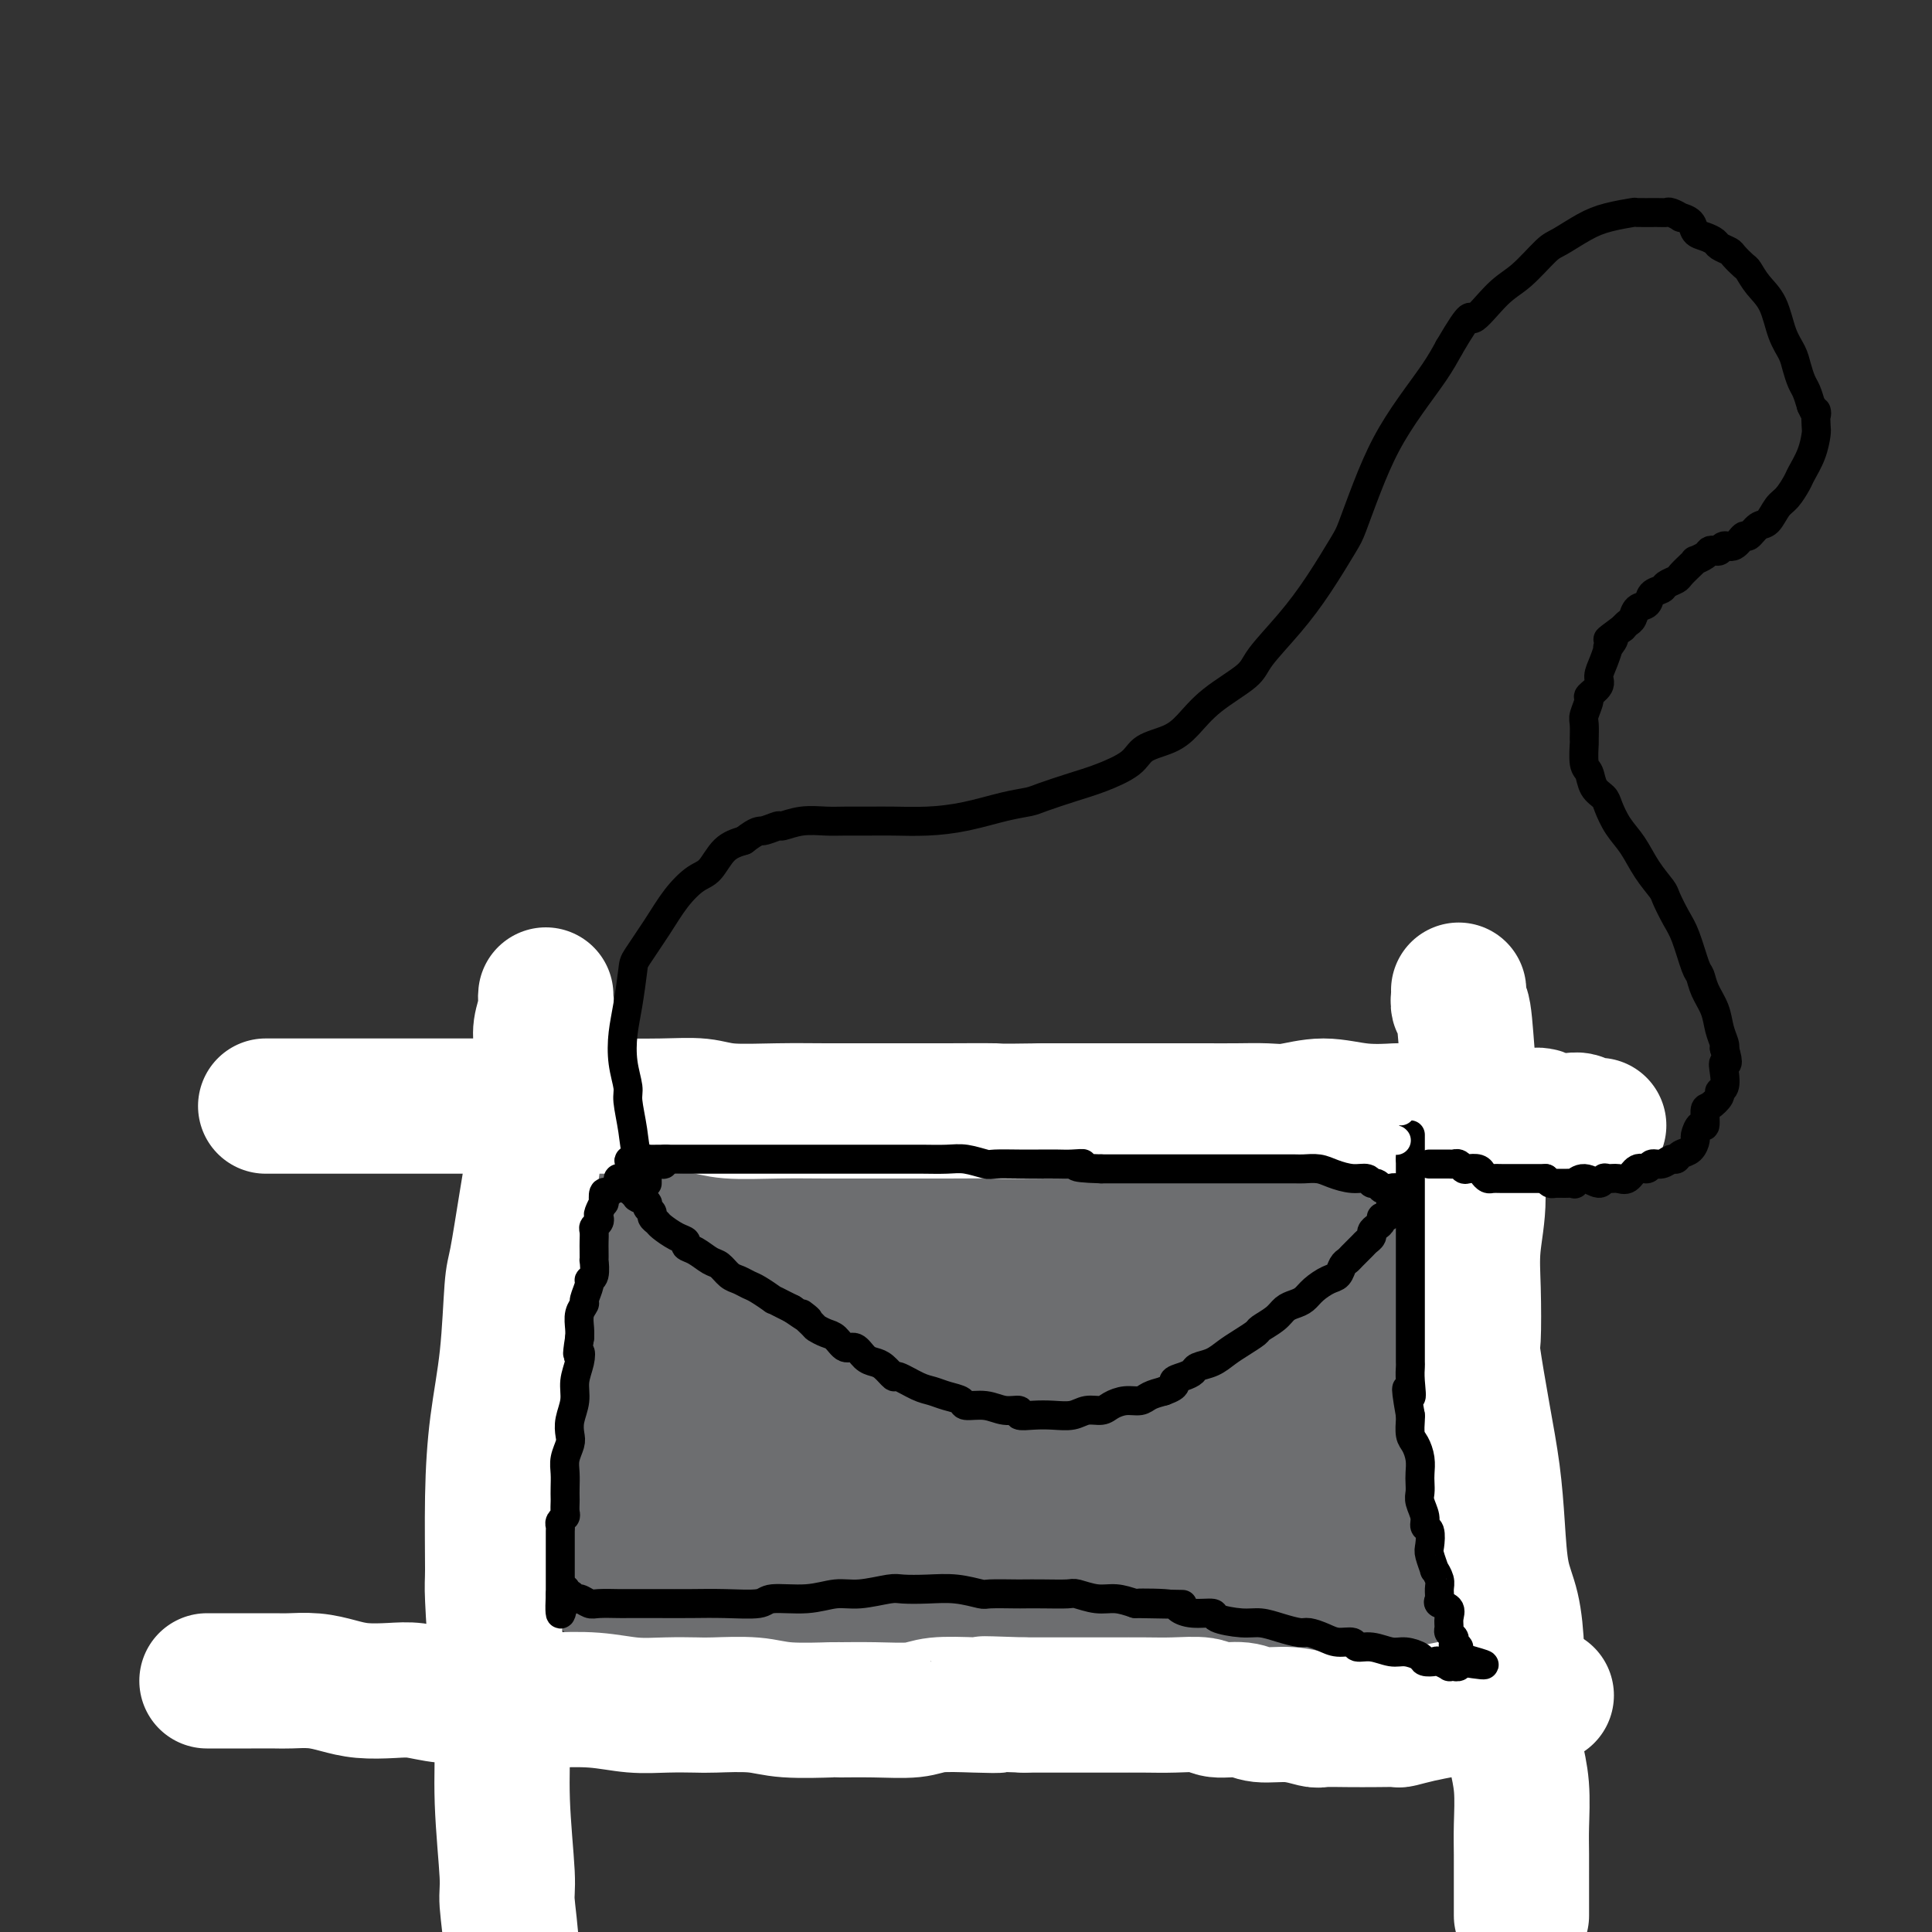
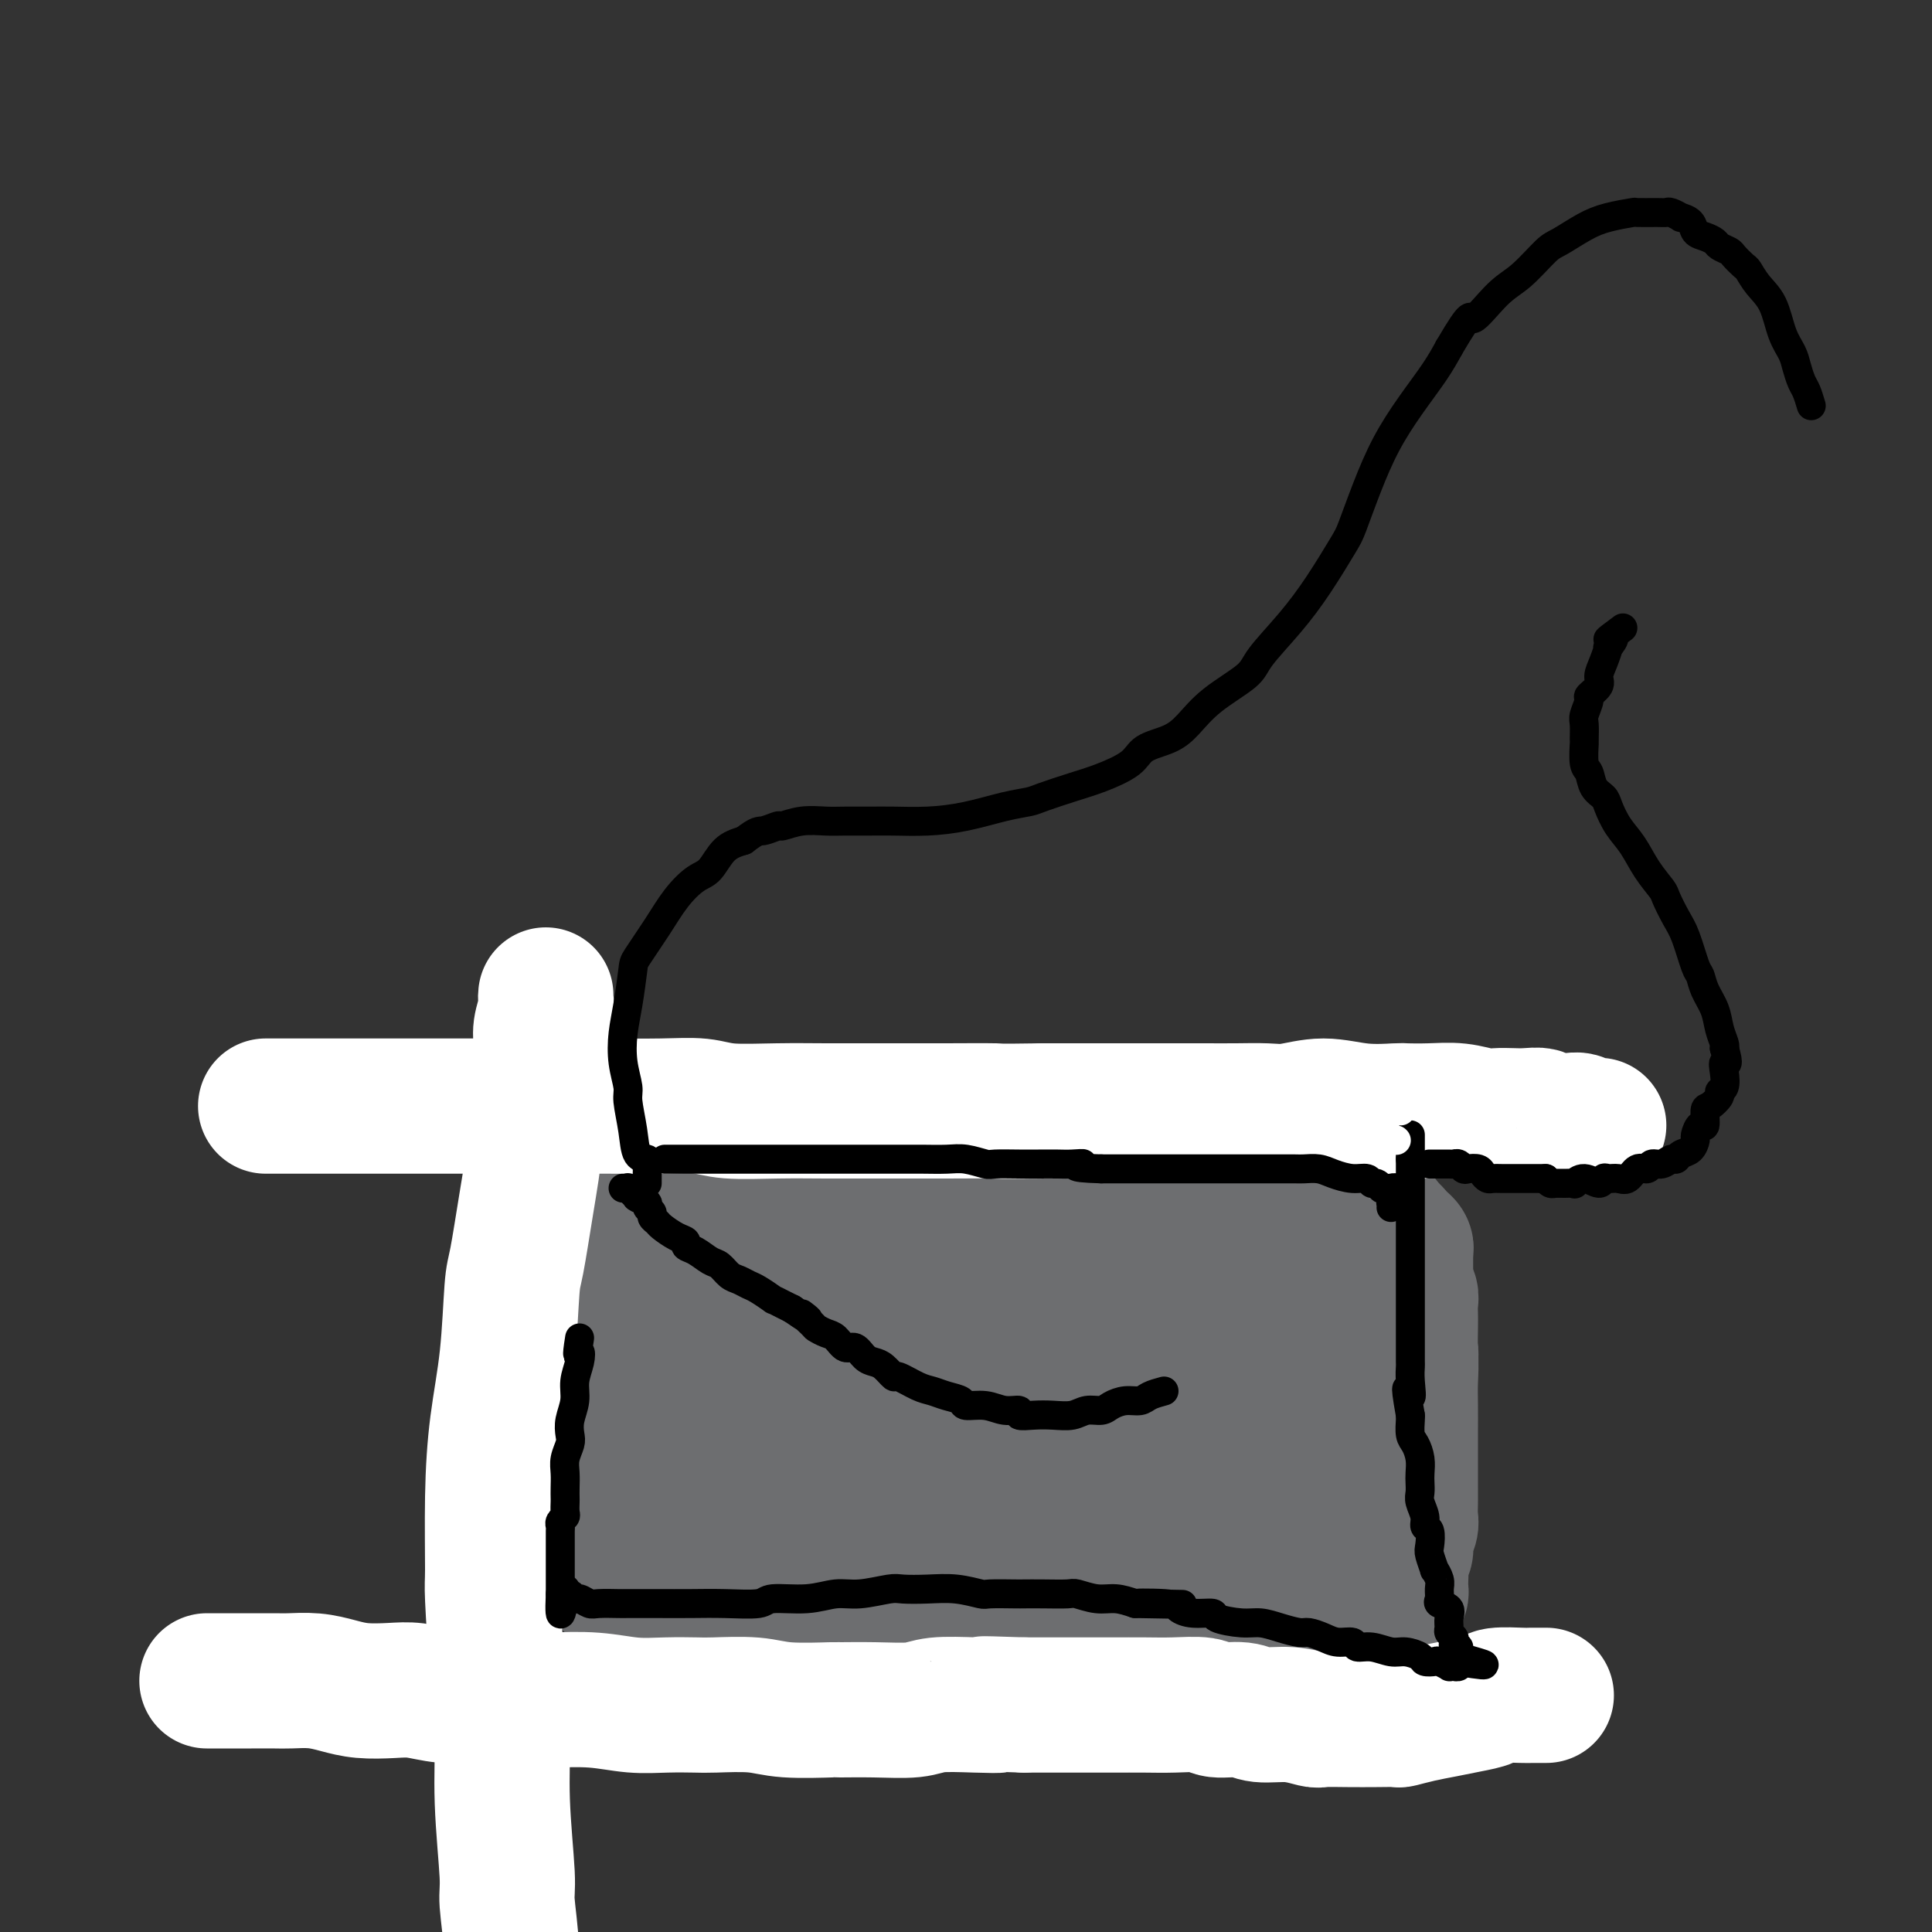
<svg xmlns="http://www.w3.org/2000/svg" viewBox="0 0 400 400" version="1.1">
  <rect x="0" y="0" width="400" height="400" fill="#333333" stroke="none" />
  <g fill="none" stroke="#6D6E70" stroke-width="6" stroke-linecap="round" stroke-linejoin="round">
    <path d="M124,232c-0.000,0.322 -0.000,0.644 0,1c0.000,0.356 0.000,0.747 0,1c-0.000,0.253 -0.000,0.370 0,1c0.000,0.630 0.000,1.773 0,3c-0.000,1.227 -0.000,2.537 0,4c0.000,1.463 0.000,3.079 0,4c-0.000,0.921 -0.000,1.146 0,2c0.000,0.854 0.001,2.336 0,4c-0.001,1.664 -0.004,3.510 0,5c0.004,1.490 0.015,2.626 0,3c-0.015,0.374 -0.058,-0.012 0,1c0.058,1.012 0.215,3.422 0,5c-0.215,1.578 -0.804,2.323 -1,4c-0.196,1.677 -0.000,4.286 0,6c0.000,1.714 -0.196,2.534 0,4c0.196,1.466 0.784,3.577 1,5c0.216,1.423 0.062,2.158 0,3c-0.062,0.842 -0.031,1.791 0,3c0.031,1.209 0.061,2.679 0,4c-0.061,1.321 -0.214,2.493 0,3c0.214,0.507 0.793,0.350 1,1c0.207,0.650 0.041,2.109 0,3c-0.041,0.891 0.041,1.216 0,2c-0.041,0.784 -0.207,2.027 0,3c0.207,0.973 0.788,1.675 1,2c0.212,0.325 0.057,0.273 0,1c-0.057,0.727 -0.015,2.234 0,3c0.015,0.766 0.004,0.790 0,1c-0.004,0.210 -0.002,0.605 0,1" />
    <path d="M126,315c0.310,13.071 0.083,4.250 0,1c-0.083,-3.250 -0.024,-0.929 0,0c0.024,0.929 0.012,0.464 0,0" />
  </g>
  <g fill="none" stroke="#6D6E70" stroke-width="28" stroke-linecap="round" stroke-linejoin="round">
    <path d="M127,236c0.338,0.000 0.676,0.000 1,0c0.324,-0.000 0.633,-0.000 1,0c0.367,0.000 0.791,0.000 1,0c0.209,-0.000 0.204,-0.000 1,0c0.796,0.000 2.395,0.000 3,0c0.605,-0.000 0.217,-0.000 1,0c0.783,0.000 2.739,0.000 4,0c1.261,-0.000 1.828,-0.000 3,0c1.172,0.000 2.948,0.000 4,0c1.052,-0.000 1.378,-0.000 2,0c0.622,0.000 1.539,0.000 3,0c1.461,-0.000 3.465,-0.001 5,0c1.535,0.001 2.601,0.003 4,0c1.399,-0.003 3.132,-0.012 4,0c0.868,0.012 0.873,0.046 2,0c1.127,-0.046 3.377,-0.171 5,0c1.623,0.171 2.619,0.637 4,1c1.381,0.363 3.147,0.623 5,1c1.853,0.377 3.792,0.871 5,1c1.208,0.129 1.686,-0.106 3,0c1.314,0.106 3.466,0.554 5,1c1.534,0.446 2.452,0.889 4,1c1.548,0.111 3.728,-0.111 5,0c1.272,0.111 1.636,0.556 2,1" />
    <path d="M204,242c6.085,0.940 4.796,0.291 5,0c0.204,-0.291 1.900,-0.223 3,0c1.100,0.223 1.603,0.600 3,1c1.397,0.400 3.687,0.824 5,1c1.313,0.176 1.647,0.104 3,0c1.353,-0.104 3.724,-0.239 5,0c1.276,0.239 1.455,0.852 3,1c1.545,0.148 4.455,-0.167 6,0c1.545,0.167 1.724,0.818 3,1c1.276,0.182 3.647,-0.106 5,0c1.353,0.106 1.686,0.605 3,1c1.314,0.395 3.607,0.684 6,1c2.393,0.316 4.886,0.658 6,1c1.114,0.342 0.851,0.684 2,1c1.149,0.316 3.711,0.606 6,1c2.289,0.394 4.307,0.893 6,1c1.693,0.107 3.063,-0.179 4,0c0.937,0.179 1.441,0.821 2,1c0.559,0.179 1.173,-0.106 2,0c0.827,0.106 1.867,0.602 3,1c1.133,0.398 2.360,0.698 3,1c0.640,0.302 0.693,0.607 1,1c0.307,0.393 0.867,0.876 1,1c0.133,0.124 -0.160,-0.109 0,0c0.160,0.109 0.775,0.561 1,1c0.225,0.439 0.060,0.864 0,1c-0.060,0.136 -0.016,-0.016 0,0c0.016,0.016 0.004,0.200 0,1c-0.004,0.800 -0.001,2.215 0,3c0.001,0.785 0.000,0.938 0,2c-0.000,1.062 -0.000,3.031 0,5" />
    <path d="M291,270c0.094,2.634 -0.171,2.720 0,4c0.171,1.280 0.778,3.755 1,6c0.222,2.245 0.060,4.259 0,6c-0.060,1.741 -0.016,3.208 0,5c0.016,1.792 0.004,3.908 0,5c-0.004,1.092 -0.001,1.162 0,2c0.001,0.838 0.000,2.446 0,4c-0.000,1.554 -0.000,3.053 0,4c0.000,0.947 0.001,1.341 0,2c-0.001,0.659 -0.004,1.584 0,2c0.004,0.416 0.016,0.324 0,1c-0.016,0.676 -0.061,2.120 0,3c0.061,0.880 0.226,1.194 0,2c-0.226,0.806 -0.845,2.102 -1,3c-0.155,0.898 0.154,1.396 0,2c-0.154,0.604 -0.773,1.314 -1,2c-0.227,0.686 -0.064,1.350 0,2c0.064,0.650 0.027,1.288 0,2c-0.027,0.712 -0.045,1.497 0,2c0.045,0.503 0.153,0.723 0,1c-0.153,0.277 -0.567,0.610 -1,1c-0.433,0.390 -0.885,0.837 -1,1c-0.115,0.163 0.107,0.044 0,0c-0.107,-0.044 -0.543,-0.012 -1,0c-0.457,0.012 -0.936,0.004 -1,0c-0.064,-0.004 0.287,-0.005 0,0c-0.287,0.005 -1.212,0.015 -2,0c-0.788,-0.015 -1.438,-0.056 -2,0c-0.562,0.056 -1.036,0.207 -2,0c-0.964,-0.207 -2.418,-0.774 -4,-1c-1.582,-0.226 -3.291,-0.113 -5,0" />
    <path d="M271,331c-3.498,0.220 -2.744,0.269 -4,0c-1.256,-0.269 -4.521,-0.856 -6,-1c-1.479,-0.144 -1.171,0.154 -2,0c-0.829,-0.154 -2.797,-0.759 -4,-1c-1.203,-0.241 -1.643,-0.117 -3,0c-1.357,0.117 -3.631,0.228 -6,0c-2.369,-0.228 -4.831,-0.793 -6,-1c-1.169,-0.207 -1.044,-0.055 -2,0c-0.956,0.055 -2.992,0.012 -5,0c-2.008,-0.012 -3.989,0.007 -6,0c-2.011,-0.007 -4.054,-0.040 -5,0c-0.946,0.040 -0.796,0.153 -2,0c-1.204,-0.153 -3.762,-0.573 -6,-1c-2.238,-0.427 -4.156,-0.860 -6,-1c-1.844,-0.140 -3.614,0.015 -6,0c-2.386,-0.015 -5.389,-0.200 -7,0c-1.611,0.200 -1.830,0.786 -3,1c-1.170,0.214 -3.292,0.056 -5,0c-1.708,-0.056 -3.001,-0.011 -5,0c-1.999,0.011 -4.703,-0.011 -6,0c-1.297,0.011 -1.189,0.055 -2,0c-0.811,-0.055 -2.543,-0.211 -4,0c-1.457,0.211 -2.640,0.788 -4,1c-1.360,0.212 -2.898,0.061 -4,0c-1.102,-0.061 -1.768,-0.030 -3,0c-1.232,0.030 -3.030,0.061 -4,0c-0.970,-0.061 -1.111,-0.212 -2,0c-0.889,0.212 -2.527,0.789 -4,1c-1.473,0.211 -2.781,0.057 -4,0c-1.219,-0.057 -2.348,-0.016 -3,0c-0.652,0.016 -0.826,0.008 -1,0" />
    <path d="M141,329c-10.932,0.464 -4.760,0.124 -3,0c1.760,-0.124 -0.890,-0.033 -2,0c-1.110,0.033 -0.679,0.009 -1,0c-0.321,-0.009 -1.395,-0.003 -2,0c-0.605,0.003 -0.740,0.002 -1,0c-0.260,-0.002 -0.643,-0.004 -1,0c-0.357,0.004 -0.687,0.016 -1,0c-0.313,-0.016 -0.608,-0.058 -1,0c-0.392,0.058 -0.879,0.218 -1,0c-0.121,-0.218 0.125,-0.814 0,-1c-0.125,-0.186 -0.622,0.039 -1,0c-0.378,-0.039 -0.637,-0.341 -1,-1c-0.363,-0.659 -0.830,-1.675 -1,-2c-0.170,-0.325 -0.041,0.040 0,-3c0.041,-3.040 -0.004,-9.484 0,-14c0.004,-4.516 0.056,-7.103 0,-10c-0.056,-2.897 -0.222,-6.105 0,-9c0.222,-2.895 0.830,-5.478 1,-7c0.170,-1.522 -0.097,-1.984 0,-3c0.097,-1.016 0.560,-2.585 1,-4c0.440,-1.415 0.857,-2.676 1,-4c0.143,-1.324 0.011,-2.713 0,-4c-0.011,-1.287 0.099,-2.473 0,-3c-0.099,-0.527 -0.409,-0.396 -1,-1c-0.591,-0.604 -1.465,-1.944 -2,-3c-0.535,-1.056 -0.732,-1.827 -1,-3c-0.268,-1.173 -0.608,-2.748 -1,-4c-0.392,-1.252 -0.837,-2.181 -1,-3c-0.163,-0.819 -0.044,-1.528 0,-2c0.044,-0.472 0.013,-0.706 0,-1c-0.013,-0.294 -0.006,-0.647 0,-1" />
    <path d="M122,246c-0.978,-2.543 -0.421,0.098 0,1c0.421,0.902 0.708,0.065 1,2c0.292,1.935 0.589,6.641 1,9c0.411,2.359 0.937,2.372 1,5c0.063,2.628 -0.338,7.872 0,12c0.338,4.128 1.414,7.140 2,10c0.586,2.860 0.683,5.568 1,8c0.317,2.432 0.854,4.587 1,6c0.146,1.413 -0.099,2.084 0,3c0.099,0.916 0.542,2.077 1,3c0.458,0.923 0.931,1.606 1,2c0.069,0.394 -0.267,0.497 0,0c0.267,-0.497 1.137,-1.594 2,-4c0.863,-2.406 1.721,-6.121 3,-10c1.279,-3.879 2.981,-7.922 4,-11c1.019,-3.078 1.354,-5.192 2,-7c0.646,-1.808 1.602,-3.310 2,-4c0.398,-0.690 0.239,-0.569 1,-1c0.761,-0.431 2.441,-1.413 3,-2c0.559,-0.587 -0.004,-0.779 0,-1c0.004,-0.221 0.573,-0.470 1,0c0.427,0.470 0.710,1.660 1,2c0.290,0.340 0.586,-0.171 1,1c0.414,1.171 0.946,4.025 2,7c1.054,2.975 2.630,6.070 4,8c1.370,1.930 2.534,2.694 3,3c0.466,0.306 0.233,0.153 0,0" />
    <path d="M258,305c0.098,-0.087 0.196,-0.175 0,0c-0.196,0.175 -0.686,0.612 -1,1c-0.314,0.388 -0.453,0.727 -1,1c-0.547,0.273 -1.504,0.481 -3,1c-1.496,0.519 -3.533,1.348 -6,2c-2.467,0.652 -5.363,1.125 -9,1c-3.637,-0.125 -8.013,-0.848 -10,-1c-1.987,-0.152 -1.583,0.267 -3,0c-1.417,-0.267 -4.653,-1.221 -7,-2c-2.347,-0.779 -3.804,-1.382 -5,-2c-1.196,-0.618 -2.132,-1.250 -3,-2c-0.868,-0.750 -1.667,-1.617 -2,-2c-0.333,-0.383 -0.199,-0.281 0,-1c0.199,-0.719 0.463,-2.259 1,-3c0.537,-0.741 1.346,-0.685 3,-1c1.654,-0.315 4.151,-1.002 6,-1c1.849,0.002 3.050,0.694 6,1c2.950,0.306 7.650,0.226 11,1c3.350,0.774 5.352,2.403 8,3c2.648,0.597 5.944,0.161 9,0c3.056,-0.161 5.873,-0.046 7,0c1.127,0.046 0.563,0.023 0,0" />
    <path d="M264,300c-0.649,0.089 -1.298,0.178 -2,0c-0.702,-0.178 -1.458,-0.622 -2,-1c-0.542,-0.378 -0.870,-0.689 -3,-1c-2.130,-0.311 -6.063,-0.621 -11,-1c-4.937,-0.379 -10.879,-0.828 -15,-1c-4.121,-0.172 -6.420,-0.067 -10,0c-3.580,0.067 -8.441,0.097 -11,0c-2.559,-0.097 -2.816,-0.320 -5,0c-2.184,0.320 -6.296,1.183 -9,2c-2.704,0.817 -3.999,1.588 -5,2c-1.001,0.412 -1.709,0.464 -2,1c-0.291,0.536 -0.164,1.555 0,2c0.164,0.445 0.365,0.317 2,1c1.635,0.683 4.705,2.179 8,3c3.295,0.821 6.817,0.968 11,1c4.183,0.032 9.029,-0.053 12,0c2.971,0.053 4.068,0.242 7,0c2.932,-0.242 7.700,-0.914 11,-2c3.300,-1.086 5.132,-2.586 7,-4c1.868,-1.414 3.771,-2.741 5,-4c1.229,-1.259 1.785,-2.451 2,-3c0.215,-0.549 0.089,-0.456 0,-1c-0.089,-0.544 -0.141,-1.726 -1,-3c-0.859,-1.274 -2.524,-2.642 -6,-4c-3.476,-1.358 -8.764,-2.706 -12,-3c-3.236,-0.294 -4.419,0.468 -7,1c-2.581,0.532 -6.559,0.836 -11,2c-4.441,1.164 -9.345,3.188 -13,5c-3.655,1.812 -6.061,3.411 -8,5c-1.939,1.589 -3.411,3.168 -4,4c-0.589,0.832 -0.294,0.916 0,1" />
    <path d="M192,302c-1.924,2.039 -0.735,2.137 1,3c1.735,0.863 4.016,2.493 7,3c2.984,0.507 6.672,-0.108 11,-1c4.328,-0.892 9.297,-2.060 13,-3c3.703,-0.940 6.141,-1.653 9,-3c2.859,-1.347 6.141,-3.329 9,-5c2.859,-1.671 5.297,-3.029 7,-4c1.703,-0.971 2.671,-1.553 3,-3c0.329,-1.447 0.020,-3.758 0,-5c-0.020,-1.242 0.249,-1.416 0,-2c-0.249,-0.584 -1.017,-1.579 -3,-3c-1.983,-1.421 -5.183,-3.268 -9,-4c-3.817,-0.732 -8.252,-0.349 -13,0c-4.748,0.349 -9.808,0.665 -13,1c-3.192,0.335 -4.514,0.690 -8,2c-3.486,1.310 -9.136,3.574 -13,5c-3.864,1.426 -5.942,2.015 -8,3c-2.058,0.985 -4.095,2.365 -5,3c-0.905,0.635 -0.677,0.523 -1,1c-0.323,0.477 -1.197,1.541 -1,3c0.197,1.459 1.464,3.312 4,5c2.536,1.688 6.340,3.209 9,4c2.660,0.791 4.176,0.850 7,0c2.824,-0.850 6.955,-2.609 10,-4c3.045,-1.391 5.005,-2.412 7,-4c1.995,-1.588 4.025,-3.742 5,-6c0.975,-2.258 0.894,-4.619 1,-6c0.106,-1.381 0.400,-1.783 0,-3c-0.400,-1.217 -1.492,-3.251 -3,-5c-1.508,-1.749 -3.431,-3.214 -7,-4c-3.569,-0.786 -8.785,-0.893 -14,-1" />
    <path d="M197,269c-6.496,0.055 -12.235,2.694 -15,4c-2.765,1.306 -2.554,1.280 -5,3c-2.446,1.720 -7.549,5.186 -11,8c-3.451,2.814 -5.251,4.976 -7,7c-1.749,2.024 -3.446,3.910 -4,5c-0.554,1.090 0.034,1.383 0,2c-0.034,0.617 -0.690,1.559 -1,2c-0.310,0.441 -0.273,0.380 0,0c0.273,-0.380 0.781,-1.081 3,-2c2.219,-0.919 6.147,-2.057 8,-3c1.853,-0.943 1.629,-1.691 3,-3c1.371,-1.309 4.337,-3.179 6,-5c1.663,-1.821 2.023,-3.594 2,-5c-0.023,-1.406 -0.429,-2.444 -1,-3c-0.571,-0.556 -1.305,-0.630 -2,-1c-0.695,-0.370 -1.349,-1.037 -3,-1c-1.651,0.037 -4.299,0.777 -7,2c-2.701,1.223 -5.456,2.927 -8,6c-2.544,3.073 -4.878,7.514 -6,10c-1.122,2.486 -1.033,3.015 -1,4c0.033,0.985 0.009,2.424 0,3c-0.009,0.576 -0.005,0.288 0,0" />
    <path d="M155,313c0.237,0.169 0.473,0.337 1,0c0.527,-0.337 1.344,-1.181 3,-3c1.656,-1.819 4.152,-4.615 6,-7c1.848,-2.385 3.049,-4.361 4,-7c0.951,-2.639 1.653,-5.941 2,-8c0.347,-2.059 0.339,-2.874 0,-4c-0.339,-1.126 -1.008,-2.562 -2,-4c-0.992,-1.438 -2.306,-2.879 -4,-4c-1.694,-1.121 -3.769,-1.923 -6,-2c-2.231,-0.077 -4.620,0.570 -6,1c-1.380,0.430 -1.753,0.642 -3,2c-1.247,1.358 -3.368,3.861 -5,6c-1.632,2.139 -2.775,3.912 -3,6c-0.225,2.088 0.467,4.490 1,6c0.533,1.510 0.907,2.128 2,3c1.093,0.872 2.907,1.999 5,2c2.093,0.001 4.466,-1.124 7,-2c2.534,-0.876 5.228,-1.502 8,-4c2.772,-2.498 5.623,-6.866 7,-9c1.377,-2.134 1.280,-2.032 2,-4c0.720,-1.968 2.258,-6.005 3,-9c0.742,-2.995 0.690,-4.947 0,-7c-0.690,-2.053 -2.017,-4.206 -4,-6c-1.983,-1.794 -4.620,-3.230 -6,-4c-1.380,-0.770 -1.501,-0.876 -3,-1c-1.499,-0.124 -4.377,-0.268 -7,0c-2.623,0.268 -4.992,0.948 -7,2c-2.008,1.052 -3.656,2.475 -5,4c-1.344,1.525 -2.384,3.150 -3,4c-0.616,0.850 -0.808,0.925 -1,1" />
-     <path d="M141,265c-1.368,1.728 -0.288,1.549 0,2c0.288,0.451 -0.218,1.531 1,3c1.218,1.469 4.159,3.326 7,4c2.841,0.674 5.584,0.163 7,0c1.416,-0.163 1.507,0.022 3,-1c1.493,-1.022 4.389,-3.250 6,-5c1.611,-1.750 1.937,-3.024 2,-5c0.063,-1.976 -0.138,-4.656 0,-6c0.138,-1.344 0.615,-1.352 0,-2c-0.615,-0.648 -2.322,-1.936 -4,-3c-1.678,-1.064 -3.328,-1.903 -5,-2c-1.672,-0.097 -3.367,0.548 -5,1c-1.633,0.452 -3.205,0.710 -4,1c-0.795,0.290 -0.814,0.613 -1,1c-0.186,0.387 -0.539,0.837 -1,1c-0.461,0.163 -1.029,0.039 0,1c1.029,0.961 3.654,3.009 8,4c4.346,0.991 10.412,0.927 14,1c3.588,0.073 4.697,0.284 8,0c3.303,-0.284 8.799,-1.064 15,-2c6.201,-0.936 13.105,-2.030 19,-4c5.895,-1.970 10.780,-4.818 13,-6c2.220,-1.182 1.775,-0.700 4,-1c2.225,-0.300 7.122,-1.384 11,-2c3.878,-0.616 6.739,-0.763 10,-1c3.261,-0.237 6.923,-0.562 10,-1c3.077,-0.438 5.570,-0.987 7,-1c1.430,-0.013 1.796,0.512 3,1c1.204,0.488 3.247,0.939 4,1c0.753,0.061 0.215,-0.268 2,1c1.785,1.268 5.892,4.134 10,7" />
    <path d="M285,252c2.908,1.718 0.678,1.014 0,1c-0.678,-0.014 0.195,0.662 1,2c0.805,1.338 1.541,3.339 2,5c0.459,1.661 0.642,2.981 1,5c0.358,2.019 0.893,4.736 1,6c0.107,1.264 -0.213,1.073 0,2c0.213,0.927 0.958,2.970 1,5c0.042,2.030 -0.618,4.046 -1,6c-0.382,1.954 -0.487,3.845 -1,6c-0.513,2.155 -1.434,4.575 -2,6c-0.566,1.425 -0.778,1.856 -1,3c-0.222,1.144 -0.454,3.002 -1,4c-0.546,0.998 -1.407,1.135 -2,2c-0.593,0.865 -0.917,2.459 -1,3c-0.083,0.541 0.075,0.031 0,0c-0.075,-0.031 -0.383,0.418 -1,0c-0.617,-0.418 -1.542,-1.704 -2,-3c-0.458,-1.296 -0.448,-2.602 -1,-5c-0.552,-2.398 -1.664,-5.889 -2,-8c-0.336,-2.111 0.106,-2.842 0,-4c-0.106,-1.158 -0.761,-2.744 -1,-5c-0.239,-2.256 -0.064,-5.182 0,-7c0.064,-1.818 0.016,-2.529 0,-3c-0.016,-0.471 0.002,-0.701 0,-1c-0.002,-0.299 -0.022,-0.669 0,-1c0.022,-0.331 0.087,-0.625 0,0c-0.087,0.625 -0.324,2.170 -1,4c-0.676,1.830 -1.789,3.944 -3,10c-1.211,6.056 -2.518,16.054 -3,20c-0.482,3.946 -0.138,1.842 0,1c0.138,-0.842 0.069,-0.421 0,0" />
    <path d="M266,320c1.316,-3.393 2.633,-6.785 3,-8c0.367,-1.215 -0.214,-0.252 0,-1c0.214,-0.748 1.224,-3.208 2,-6c0.776,-2.792 1.318,-5.917 2,-9c0.682,-3.083 1.504,-6.123 2,-8c0.496,-1.877 0.667,-2.591 1,-4c0.333,-1.409 0.828,-3.513 1,-5c0.172,-1.487 0.022,-2.356 0,-3c-0.022,-0.644 0.085,-1.062 0,-1c-0.085,0.062 -0.363,0.604 -1,1c-0.637,0.396 -1.633,0.645 -2,1c-0.367,0.355 -0.105,0.816 0,1c0.105,0.184 0.052,0.092 0,0" />
    <path d="M287,307c-0.122,-0.229 -0.244,-0.458 0,-1c0.244,-0.542 0.854,-1.396 1,-2c0.146,-0.604 -0.172,-0.959 0,-2c0.172,-1.041 0.835,-2.767 1,-4c0.165,-1.233 -0.167,-1.974 0,-3c0.167,-1.026 0.833,-2.338 1,-3c0.167,-0.662 -0.166,-0.675 0,-1c0.166,-0.325 0.829,-0.961 1,-2c0.171,-1.039 -0.150,-2.481 0,-4c0.150,-1.519 0.772,-3.117 1,-4c0.228,-0.883 0.062,-1.053 0,-2c-0.062,-0.947 -0.021,-2.673 0,-4c0.021,-1.327 0.020,-2.256 0,-3c-0.020,-0.744 -0.061,-1.301 0,-2c0.061,-0.699 0.222,-1.538 0,-2c-0.222,-0.462 -0.829,-0.548 -1,-1c-0.171,-0.452 0.095,-1.271 0,-2c-0.095,-0.729 -0.549,-1.368 -1,-2c-0.451,-0.632 -0.898,-1.258 -1,-2c-0.102,-0.742 0.143,-1.601 0,-2c-0.143,-0.399 -0.673,-0.338 -1,-1c-0.327,-0.662 -0.453,-2.046 -1,-3c-0.547,-0.954 -1.517,-1.476 -2,-2c-0.483,-0.524 -0.480,-1.049 -1,-2c-0.520,-0.951 -1.562,-2.327 -2,-3c-0.438,-0.673 -0.272,-0.643 -1,-1c-0.728,-0.357 -2.351,-1.102 -4,-2c-1.649,-0.898 -3.325,-1.949 -5,-3" />
    <path d="M272,242c-2.789,-1.351 -4.761,-1.729 -6,-2c-1.239,-0.271 -1.744,-0.436 -3,-1c-1.256,-0.564 -3.264,-1.528 -5,-2c-1.736,-0.472 -3.201,-0.452 -5,-1c-1.799,-0.548 -3.933,-1.663 -6,-2c-2.067,-0.337 -4.066,0.106 -5,0c-0.934,-0.106 -0.801,-0.760 -2,-1c-1.199,-0.240 -3.730,-0.065 -6,0c-2.270,0.065 -4.281,0.021 -6,0c-1.719,-0.021 -3.148,-0.020 -4,0c-0.852,0.020 -1.128,0.058 -2,0c-0.872,-0.058 -2.339,-0.212 -4,0c-1.661,0.212 -3.518,0.789 -5,1c-1.482,0.211 -2.591,0.057 -4,0c-1.409,-0.057 -3.117,-0.015 -4,0c-0.883,0.015 -0.939,0.003 -2,0c-1.061,-0.003 -3.125,0.003 -5,0c-1.875,-0.003 -3.561,-0.015 -5,0c-1.439,0.015 -2.630,0.055 -4,0c-1.370,-0.055 -2.917,-0.207 -4,0c-1.083,0.207 -1.702,0.773 -3,1c-1.298,0.227 -3.277,0.113 -5,0c-1.723,-0.113 -3.192,-0.226 -5,0c-1.808,0.226 -3.956,0.793 -5,1c-1.044,0.207 -0.983,0.056 -2,0c-1.017,-0.056 -3.111,-0.015 -5,0c-1.889,0.015 -3.572,0.004 -5,0c-1.428,-0.004 -2.599,-0.001 -4,0c-1.401,0.001 -3.031,0.000 -4,0c-0.969,-0.000 -1.277,-0.000 -2,0c-0.723,0.000 -1.862,0.000 -3,0" />
    <path d="M142,236c-14.598,0.480 -5.092,0.182 -2,0c3.092,-0.182 -0.229,-0.246 -2,0c-1.771,0.246 -1.991,0.802 -2,1c-0.009,0.198 0.194,0.038 0,0c-0.194,-0.038 -0.783,0.047 -1,0c-0.217,-0.047 -0.060,-0.224 0,0c0.060,0.224 0.024,0.850 0,1c-0.024,0.150 -0.037,-0.177 0,0c0.037,0.177 0.122,0.856 0,1c-0.122,0.144 -0.453,-0.247 0,0c0.453,0.247 1.691,1.133 3,2c1.309,0.867 2.691,1.716 6,3c3.309,1.284 8.547,3.002 11,4c2.453,0.998 2.122,1.276 5,2c2.878,0.724 8.964,1.896 14,3c5.036,1.104 9.023,2.141 14,3c4.977,0.859 10.945,1.540 14,2c3.055,0.460 3.197,0.700 5,1c1.803,0.300 5.269,0.659 9,1c3.731,0.341 7.729,0.665 11,1c3.271,0.335 5.814,0.682 8,1c2.186,0.318 4.013,0.606 6,1c1.987,0.394 4.133,0.894 5,1c0.867,0.106 0.456,-0.183 1,0c0.544,0.183 2.043,0.837 3,1c0.957,0.163 1.370,-0.167 2,0c0.630,0.167 1.475,0.829 2,1c0.525,0.171 0.728,-0.150 1,0c0.272,0.150 0.612,0.771 1,1c0.388,0.229 0.825,0.065 1,0c0.175,-0.065 0.087,-0.033 0,0" />
    <path d="M257,267c15.054,2.582 4.190,0.538 0,0c-4.190,-0.538 -1.705,0.431 -1,1c0.705,0.569 -0.371,0.738 -1,1c-0.629,0.262 -0.811,0.616 -1,1c-0.189,0.384 -0.386,0.797 -1,1c-0.614,0.203 -1.647,0.198 -3,1c-1.353,0.802 -3.028,2.413 -4,3c-0.972,0.587 -1.241,0.150 -4,1c-2.759,0.850 -8.008,2.987 -12,5c-3.992,2.013 -6.729,3.900 -9,5c-2.271,1.100 -4.078,1.412 -6,2c-1.922,0.588 -3.960,1.453 -5,2c-1.040,0.547 -1.080,0.776 -2,1c-0.920,0.224 -2.718,0.442 -4,1c-1.282,0.558 -2.048,1.455 -3,2c-0.952,0.545 -2.089,0.739 -3,1c-0.911,0.261 -1.596,0.591 -2,1c-0.404,0.409 -0.527,0.897 -1,1c-0.473,0.103 -1.295,-0.180 -2,0c-0.705,0.180 -1.291,0.821 -2,1c-0.709,0.179 -1.539,-0.106 -2,0c-0.461,0.106 -0.551,0.602 -1,1c-0.449,0.398 -1.257,0.699 -2,1c-0.743,0.301 -1.420,0.601 -2,1c-0.580,0.399 -1.061,0.895 -2,1c-0.939,0.105 -2.336,-0.183 -3,0c-0.664,0.183 -0.595,0.836 -1,1c-0.405,0.164 -1.284,-0.162 -2,0c-0.716,0.162 -1.270,0.813 -2,1c-0.730,0.187 -1.637,-0.089 -2,0c-0.363,0.089 -0.181,0.545 0,1" />
    <path d="M172,305c-11.868,4.515 -4.538,0.803 -2,0c2.538,-0.803 0.284,1.301 -1,2c-1.284,0.699 -1.598,-0.009 -2,0c-0.402,0.009 -0.891,0.734 -1,1c-0.109,0.266 0.163,0.072 0,0c-0.163,-0.072 -0.761,-0.020 -1,0c-0.239,0.020 -0.120,0.010 0,0" />
  </g>
  <g fill="none" stroke="#FFFFFF" stroke-width="28" stroke-linecap="round" stroke-linejoin="round">
-     <path d="M302,205c0.025,0.186 0.049,0.373 0,1c-0.049,0.627 -0.172,1.696 0,2c0.172,0.304 0.639,-0.156 1,2c0.361,2.156 0.615,6.927 1,11c0.385,4.073 0.902,7.448 1,10c0.098,2.552 -0.222,4.282 0,7c0.222,2.718 0.986,6.425 1,10c0.014,3.575 -0.723,7.018 -1,10c-0.277,2.982 -0.096,5.504 0,9c0.096,3.496 0.106,7.967 0,10c-0.106,2.033 -0.328,1.627 0,4c0.328,2.373 1.205,7.523 2,12c0.795,4.477 1.509,8.280 2,12c0.491,3.720 0.758,7.358 1,11c0.242,3.642 0.457,7.288 1,10c0.543,2.712 1.412,4.492 2,7c0.588,2.508 0.893,5.746 1,9c0.107,3.254 0.015,6.526 0,10c-0.015,3.474 0.049,7.151 0,9c-0.049,1.849 -0.209,1.869 0,3c0.209,1.131 0.788,3.374 1,6c0.212,2.626 0.057,5.636 0,8c-0.057,2.364 -0.015,4.081 0,6c0.015,1.919 0.004,4.040 0,5c-0.004,0.960 -0.001,0.758 0,2c0.001,1.242 0.000,3.926 0,5c-0.000,1.074 -0.000,0.537 0,0" />
    <path d="M331,233c-0.341,-0.002 -0.682,-0.004 -1,0c-0.318,0.004 -0.613,0.015 -1,0c-0.387,-0.015 -0.867,-0.057 -1,0c-0.133,0.057 0.082,0.211 0,0c-0.082,-0.211 -0.460,-0.788 -1,-1c-0.540,-0.212 -1.242,-0.061 -2,0c-0.758,0.061 -1.571,0.030 -2,0c-0.429,-0.030 -0.474,-0.061 -1,0c-0.526,0.061 -1.534,0.212 -2,0c-0.466,-0.212 -0.392,-0.788 -1,-1c-0.608,-0.212 -1.900,-0.061 -3,0c-1.100,0.061 -2.007,0.030 -3,0c-0.993,-0.030 -2.070,-0.061 -3,0c-0.930,0.061 -1.712,0.212 -3,0c-1.288,-0.212 -3.083,-0.788 -5,-1c-1.917,-0.212 -3.956,-0.062 -6,0c-2.044,0.062 -4.094,0.034 -5,0c-0.906,-0.034 -0.670,-0.076 -2,0c-1.330,0.076 -4.227,0.269 -7,0c-2.773,-0.269 -5.423,-1.000 -8,-1c-2.577,0.000 -5.081,0.732 -7,1c-1.919,0.268 -3.254,0.072 -5,0c-1.746,-0.072 -3.902,-0.019 -6,0c-2.098,0.019 -4.137,0.005 -7,0c-2.863,-0.005 -6.551,-0.001 -9,0c-2.449,0.001 -3.659,0.000 -6,0c-2.341,-0.000 -5.812,-0.000 -9,0c-3.188,0.000 -6.094,0.000 -9,0" />
    <path d="M216,230c-10.678,0.155 -8.372,0.042 -10,0c-1.628,-0.042 -7.190,-0.011 -10,0c-2.810,0.011 -2.870,0.004 -5,0c-2.130,-0.004 -6.331,-0.005 -10,0c-3.669,0.005 -6.804,0.015 -10,0c-3.196,-0.015 -6.451,-0.057 -10,0c-3.549,0.057 -7.391,0.211 -10,0c-2.609,-0.211 -3.985,-0.789 -6,-1c-2.015,-0.211 -4.668,-0.057 -8,0c-3.332,0.057 -7.344,0.015 -11,0c-3.656,-0.015 -6.957,-0.004 -9,0c-2.043,0.004 -2.828,0.001 -5,0c-2.172,-0.001 -5.730,-0.000 -9,0c-3.270,0.000 -6.252,0.000 -9,0c-2.748,-0.000 -5.264,-0.000 -8,0c-2.736,0.000 -5.693,0.000 -8,0c-2.307,-0.000 -3.963,-0.000 -5,0c-1.037,0.000 -1.455,0.000 -3,0c-1.545,-0.000 -4.218,-0.000 -6,0c-1.782,0.000 -2.674,0.000 -4,0c-1.326,-0.000 -3.087,-0.000 -4,0c-0.913,0.000 -0.976,0.000 -1,0c-0.024,-0.000 -0.007,-0.000 0,0c0.007,0.000 0.003,0.000 0,0" />
    <path d="M113,206c-0.032,0.297 -0.063,0.594 0,1c0.063,0.406 0.221,0.920 0,2c-0.221,1.080 -0.822,2.727 -1,4c-0.178,1.273 0.068,2.173 0,6c-0.068,3.827 -0.451,10.580 -1,16c-0.549,5.420 -1.264,9.507 -2,14c-0.736,4.493 -1.493,9.392 -2,12c-0.507,2.608 -0.762,2.923 -1,6c-0.238,3.077 -0.457,8.914 -1,14c-0.543,5.086 -1.411,9.419 -2,14c-0.589,4.581 -0.900,9.409 -1,15c-0.100,5.591 0.011,11.946 0,15c-0.011,3.054 -0.142,2.807 0,6c0.142,3.193 0.559,9.826 1,15c0.441,5.174 0.907,8.889 1,13c0.093,4.111 -0.185,8.617 0,14c0.185,5.383 0.834,11.644 1,15c0.166,3.356 -0.151,3.807 0,6c0.151,2.193 0.772,6.129 1,11c0.228,4.871 0.065,10.677 0,13c-0.065,2.323 -0.033,1.161 0,0" />
    <path d="M320,351c0.128,0.000 0.256,0.000 0,0c-0.256,-0.000 -0.895,-0.001 -1,0c-0.105,0.001 0.325,0.003 0,0c-0.325,-0.003 -1.405,-0.012 -2,0c-0.595,0.012 -0.707,0.045 -2,0c-1.293,-0.045 -3.769,-0.167 -5,0c-1.231,0.167 -1.216,0.623 -2,1c-0.784,0.377 -2.365,0.675 -4,1c-1.635,0.325 -3.324,0.675 -5,1c-1.676,0.325 -3.339,0.623 -5,1c-1.661,0.377 -3.321,0.833 -4,1c-0.679,0.167 -0.378,0.046 -1,0c-0.622,-0.046 -2.166,-0.016 -4,0c-1.834,0.016 -3.957,0.020 -6,0c-2.043,-0.020 -4.004,-0.062 -5,0c-0.996,0.062 -1.026,0.228 -2,0c-0.974,-0.228 -2.891,-0.849 -5,-1c-2.109,-0.151 -4.412,0.170 -6,0c-1.588,-0.170 -2.463,-0.830 -4,-1c-1.537,-0.170 -3.735,0.151 -5,0c-1.265,-0.151 -1.596,-0.772 -3,-1c-1.404,-0.228 -3.880,-0.061 -6,0c-2.120,0.061 -3.885,0.016 -6,0c-2.115,-0.016 -4.581,-0.004 -6,0c-1.419,0.004 -1.793,0.001 -3,0c-1.207,-0.001 -3.248,-0.000 -5,0c-1.752,0.000 -3.215,0.000 -5,0c-1.785,-0.000 -3.893,-0.000 -6,0" />
    <path d="M212,353c-13.298,-0.468 -7.544,-0.140 -6,0c1.544,0.140 -1.122,0.090 -4,0c-2.878,-0.090 -5.969,-0.221 -8,0c-2.031,0.221 -3.004,0.792 -5,1c-1.996,0.208 -5.016,0.052 -8,0c-2.984,-0.052 -5.934,0.000 -7,0c-1.066,-0.000 -0.250,-0.053 -2,0c-1.750,0.053 -6.066,0.210 -9,0c-2.934,-0.210 -4.488,-0.787 -7,-1c-2.512,-0.213 -5.984,-0.061 -8,0c-2.016,0.061 -2.575,0.030 -4,0c-1.425,-0.030 -3.714,-0.060 -6,0c-2.286,0.060 -4.568,0.208 -7,0c-2.432,-0.208 -5.015,-0.774 -8,-1c-2.985,-0.226 -6.373,-0.112 -8,0c-1.627,0.112 -1.495,0.222 -3,0c-1.505,-0.222 -4.648,-0.778 -7,-1c-2.352,-0.222 -3.913,-0.111 -6,0c-2.087,0.111 -4.700,0.223 -7,0c-2.300,-0.223 -4.287,-0.782 -6,-1c-1.713,-0.218 -3.152,-0.097 -5,0c-1.848,0.097 -4.106,0.170 -6,0c-1.894,-0.170 -3.423,-0.581 -5,-1c-1.577,-0.419 -3.202,-0.844 -5,-1c-1.798,-0.156 -3.769,-0.042 -5,0c-1.231,0.042 -1.721,0.011 -3,0c-1.279,-0.011 -3.348,-0.003 -5,0c-1.652,0.003 -2.886,0.001 -4,0c-1.114,-0.001 -2.108,-0.000 -3,0c-0.892,0.000 -1.684,0.000 -2,0c-0.316,-0.000 -0.158,-0.000 0,0" />
  </g>
  <g fill="none" stroke="#000000" stroke-width="6" stroke-linecap="round" stroke-linejoin="round">
    <path d="M129,246c0.455,0.032 0.910,0.065 1,0c0.090,-0.065 -0.186,-0.227 0,0c0.186,0.227 0.832,0.845 1,1c0.168,0.155 -0.143,-0.152 0,0c0.143,0.152 0.741,0.762 1,1c0.259,0.238 0.178,0.105 0,0c-0.178,-0.105 -0.455,-0.183 0,0c0.455,0.183 1.642,0.627 2,1c0.358,0.373 -0.113,0.676 0,1c0.113,0.324 0.810,0.668 1,1c0.190,0.332 -0.127,0.652 0,1c0.127,0.348 0.698,0.723 1,1c0.302,0.277 0.335,0.454 1,1c0.665,0.546 1.964,1.460 3,2c1.036,0.540 1.811,0.707 2,1c0.189,0.293 -0.206,0.712 0,1c0.206,0.288 1.014,0.444 2,1c0.986,0.556 2.151,1.511 3,2c0.849,0.489 1.381,0.511 2,1c0.619,0.489 1.326,1.445 2,2c0.674,0.555 1.314,0.708 2,1c0.686,0.292 1.419,0.722 2,1c0.581,0.278 1.009,0.403 2,1c0.991,0.597 2.544,1.665 3,2c0.456,0.335 -0.185,-0.064 0,0c0.185,0.064 1.196,0.590 2,1c0.804,0.410 1.402,0.705 2,1" />
    <path d="M164,271c5.756,3.985 2.644,1.448 2,1c-0.644,-0.448 1.178,1.195 2,2c0.822,0.805 0.643,0.774 1,1c0.357,0.226 1.250,0.708 2,1c0.750,0.292 1.356,0.393 2,1c0.644,0.607 1.327,1.719 2,2c0.673,0.281 1.337,-0.271 2,0c0.663,0.271 1.327,1.363 2,2c0.673,0.637 1.356,0.818 2,1c0.644,0.182 1.250,0.363 2,1c0.750,0.637 1.645,1.729 2,2c0.355,0.271 0.169,-0.278 1,0c0.831,0.278 2.678,1.385 4,2c1.322,0.615 2.117,0.738 3,1c0.883,0.262 1.852,0.663 3,1c1.148,0.337 2.473,0.611 3,1c0.527,0.389 0.254,0.893 1,1c0.746,0.107 2.509,-0.181 4,0c1.491,0.181 2.709,0.833 4,1c1.291,0.167 2.656,-0.150 3,0c0.344,0.150 -0.334,0.768 0,1c0.334,0.232 1.679,0.077 3,0c1.321,-0.077 2.618,-0.076 4,0c1.382,0.076 2.848,0.227 4,0c1.152,-0.227 1.989,-0.830 3,-1c1.011,-0.170 2.195,0.095 3,0c0.805,-0.095 1.229,-0.550 2,-1c0.771,-0.450 1.887,-0.894 3,-1c1.113,-0.106 2.223,0.125 3,0c0.777,-0.125 1.222,-0.607 2,-1c0.778,-0.393 1.889,-0.696 3,-1" />
-     <path d="M241,288c3.302,-1.178 2.056,-1.624 2,-2c-0.056,-0.376 1.076,-0.681 2,-1c0.924,-0.319 1.639,-0.651 2,-1c0.361,-0.349 0.367,-0.713 1,-1c0.633,-0.287 1.894,-0.496 3,-1c1.106,-0.504 2.057,-1.304 3,-2c0.943,-0.696 1.877,-1.289 3,-2c1.123,-0.711 2.436,-1.538 3,-2c0.564,-0.462 0.378,-0.557 1,-1c0.622,-0.443 2.053,-1.235 3,-2c0.947,-0.765 1.412,-1.504 2,-2c0.588,-0.496 1.299,-0.748 2,-1c0.701,-0.252 1.392,-0.505 2,-1c0.608,-0.495 1.133,-1.232 2,-2c0.867,-0.768 2.077,-1.567 3,-2c0.923,-0.433 1.561,-0.501 2,-1c0.439,-0.499 0.681,-1.429 1,-2c0.319,-0.571 0.716,-0.783 1,-1c0.284,-0.217 0.453,-0.439 1,-1c0.547,-0.561 1.470,-1.460 2,-2c0.530,-0.540 0.668,-0.722 1,-1c0.332,-0.278 0.859,-0.653 1,-1c0.141,-0.347 -0.103,-0.666 0,-1c0.103,-0.334 0.553,-0.682 1,-1c0.447,-0.318 0.890,-0.606 1,-1c0.110,-0.394 -0.114,-0.894 0,-1c0.114,-0.106 0.567,0.182 1,0c0.433,-0.182 0.848,-0.832 1,-1c0.152,-0.168 0.041,0.147 0,0c-0.041,-0.147 -0.012,-0.756 0,-1c0.012,-0.244 0.006,-0.122 0,0" />
    <path d="M288,250c1.950,-2.482 0.326,-1.186 0,-1c-0.326,0.186 0.645,-0.739 1,-1c0.355,-0.261 0.092,0.140 0,0c-0.092,-0.140 -0.013,-0.822 0,-1c0.013,-0.178 -0.039,0.148 0,0c0.039,-0.148 0.169,-0.771 0,-1c-0.169,-0.229 -0.637,-0.066 -1,0c-0.363,0.066 -0.623,0.033 -1,0c-0.377,-0.033 -0.873,-0.065 -1,0c-0.127,0.065 0.116,0.228 0,0c-0.116,-0.228 -0.590,-0.849 -1,-1c-0.410,-0.151 -0.756,0.166 -1,0c-0.244,-0.166 -0.387,-0.815 -1,-1c-0.613,-0.185 -1.696,0.094 -3,0c-1.304,-0.094 -2.830,-0.561 -4,-1c-1.170,-0.439 -1.986,-0.850 -3,-1c-1.014,-0.150 -2.226,-0.040 -3,0c-0.774,0.040 -1.109,0.011 -2,0c-0.891,-0.011 -2.337,-0.003 -4,0c-1.663,0.003 -3.544,0.001 -5,0c-1.456,-0.001 -2.489,-0.000 -3,0c-0.511,0.000 -0.501,0.000 -1,0c-0.499,-0.000 -1.508,-0.000 -3,0c-1.492,0.000 -3.469,0.000 -5,0c-1.531,-0.000 -2.617,-0.000 -4,0c-1.383,0.000 -3.061,0.000 -4,0c-0.939,-0.000 -1.137,-0.000 -2,0c-0.863,0.000 -2.389,0.000 -4,0c-1.611,-0.000 -3.305,-0.000 -5,0" />
    <path d="M228,242c-7.781,-0.226 -4.732,-0.793 -4,-1c0.732,-0.207 -0.851,-0.056 -2,0c-1.149,0.056 -1.864,0.016 -3,0c-1.136,-0.016 -2.695,-0.008 -4,0c-1.305,0.008 -2.357,0.016 -4,0c-1.643,-0.016 -3.878,-0.057 -5,0c-1.122,0.057 -1.130,0.211 -2,0c-0.870,-0.211 -2.601,-0.789 -4,-1c-1.399,-0.211 -2.465,-0.057 -4,0c-1.535,0.057 -3.539,0.015 -5,0c-1.461,-0.015 -2.378,-0.004 -3,0c-0.622,0.004 -0.949,0.001 -2,0c-1.051,-0.001 -2.826,-0.000 -4,0c-1.174,0.000 -1.747,0.000 -3,0c-1.253,-0.000 -3.187,-0.000 -4,0c-0.813,0.000 -0.505,0.000 -1,0c-0.495,-0.000 -1.794,-0.000 -3,0c-1.206,0.000 -2.319,0.000 -3,0c-0.681,-0.000 -0.930,-0.000 -2,0c-1.070,0.000 -2.960,0.000 -4,0c-1.040,-0.000 -1.228,-0.000 -2,0c-0.772,0.000 -2.128,0.000 -3,0c-0.872,-0.000 -1.261,-0.000 -2,0c-0.739,0.000 -1.827,0.000 -3,0c-1.173,-0.000 -2.431,-0.000 -3,0c-0.569,0.000 -0.451,0.000 -1,0c-0.549,-0.000 -1.766,-0.000 -3,0c-1.234,0.000 -2.485,0.000 -3,0c-0.515,-0.000 -0.292,-0.000 -1,0c-0.708,0.000 -2.345,0.000 -3,0c-0.655,-0.000 -0.327,-0.000 0,0" />
-     <path d="M138,240c-14.323,-0.065 -5.130,0.771 -2,1c3.130,0.229 0.196,-0.150 -1,0c-1.196,0.150 -0.652,0.829 -1,1c-0.348,0.171 -1.586,-0.165 -2,0c-0.414,0.165 -0.005,0.832 0,1c0.005,0.168 -0.394,-0.163 -1,0c-0.606,0.163 -1.419,0.818 -2,1c-0.581,0.182 -0.930,-0.111 -1,0c-0.070,0.111 0.139,0.626 0,1c-0.139,0.374 -0.625,0.606 -1,1c-0.375,0.394 -0.640,0.949 -1,1c-0.360,0.051 -0.815,-0.404 -1,0c-0.185,0.404 -0.101,1.666 0,2c0.101,0.334 0.219,-0.261 0,0c-0.219,0.261 -0.777,1.379 -1,2c-0.223,0.621 -0.112,0.747 0,1c0.112,0.253 0.226,0.633 0,1c-0.226,0.367 -0.793,0.719 -1,1c-0.207,0.281 -0.056,0.489 0,1c0.056,0.511 0.016,1.324 0,2c-0.016,0.676 -0.008,1.214 0,2c0.008,0.786 0.017,1.819 0,2c-0.017,0.181 -0.061,-0.491 0,0c0.061,0.491 0.228,2.144 0,3c-0.228,0.856 -0.849,0.914 -1,1c-0.151,0.086 0.170,0.201 0,1c-0.170,0.799 -0.830,2.283 -1,3c-0.170,0.717 0.150,0.666 0,1c-0.150,0.334 -0.771,1.051 -1,2c-0.229,0.949 -0.065,2.128 0,3c0.065,0.872 0.033,1.436 0,2" />
    <path d="M120,277c-0.791,4.941 -0.268,3.294 0,3c0.268,-0.294 0.282,0.765 0,2c-0.282,1.235 -0.859,2.648 -1,4c-0.141,1.352 0.155,2.644 0,4c-0.155,1.356 -0.759,2.775 -1,4c-0.241,1.225 -0.117,2.257 0,3c0.117,0.743 0.227,1.197 0,2c-0.227,0.803 -0.793,1.954 -1,3c-0.207,1.046 -0.056,1.986 0,3c0.056,1.014 0.016,2.103 0,3c-0.016,0.897 -0.008,1.602 0,2c0.008,0.398 0.016,0.488 0,1c-0.016,0.512 -0.057,1.446 0,2c0.057,0.554 0.211,0.730 0,1c-0.211,0.270 -0.789,0.636 -1,1c-0.211,0.364 -0.057,0.727 0,1c0.057,0.273 0.015,0.455 0,1c-0.015,0.545 -0.004,1.454 0,2c0.004,0.546 0.001,0.728 0,1c-0.001,0.272 -0.000,0.632 0,1c0.000,0.368 0.000,0.743 0,1c-0.000,0.257 -0.000,0.397 0,1c0.000,0.603 0.000,1.668 0,2c-0.000,0.332 -0.000,-0.070 0,0c0.000,0.070 0.000,0.611 0,1c-0.000,0.389 -0.000,0.625 0,1c0.000,0.375 0.000,0.888 0,1c-0.000,0.112 -0.000,-0.176 0,0c0.000,0.176 0.000,0.817 0,1c-0.000,0.183 -0.000,-0.090 0,0c0.000,0.090 0.000,0.545 0,1" />
    <path d="M116,330c-0.380,8.194 0.671,2.181 1,0c0.329,-2.181 -0.063,-0.528 0,0c0.063,0.528 0.581,-0.069 1,0c0.419,0.069 0.739,0.803 1,1c0.261,0.197 0.461,-0.143 1,0c0.539,0.143 1.415,0.770 2,1c0.585,0.230 0.878,0.062 2,0c1.122,-0.062 3.073,-0.017 4,0c0.927,0.017 0.830,0.006 2,0c1.170,-0.006 3.608,-0.006 6,0c2.392,0.006 4.739,0.017 7,0c2.261,-0.017 4.435,-0.061 7,0c2.565,0.061 5.520,0.228 7,0c1.480,-0.228 1.485,-0.849 3,-1c1.515,-0.151 4.539,0.170 7,0c2.461,-0.170 4.358,-0.830 6,-1c1.642,-0.170 3.028,0.150 5,0c1.972,-0.150 4.529,-0.768 6,-1c1.471,-0.232 1.857,-0.076 3,0c1.143,0.076 3.042,0.073 5,0c1.958,-0.073 3.976,-0.216 6,0c2.024,0.216 4.055,0.790 5,1c0.945,0.210 0.803,0.057 2,0c1.197,-0.057 3.733,-0.016 5,0c1.267,0.016 1.266,0.008 2,0c0.734,-0.008 2.205,-0.017 4,0c1.795,0.017 3.915,0.060 5,0c1.085,-0.060 1.136,-0.222 2,0c0.864,0.222 2.540,0.829 4,1c1.460,0.171 2.703,-0.094 4,0c1.297,0.094 2.649,0.547 4,1" />
    <path d="M235,332c18.660,0.321 5.810,0.124 2,0c-3.810,-0.124 1.420,-0.174 4,0c2.580,0.174 2.511,0.572 3,1c0.489,0.428 1.537,0.884 3,1c1.463,0.116 3.342,-0.110 4,0c0.658,0.110 0.095,0.555 1,1c0.905,0.445 3.277,0.889 5,1c1.723,0.111 2.796,-0.111 4,0c1.204,0.111 2.537,0.556 4,1c1.463,0.444 3.054,0.888 4,1c0.946,0.112 1.246,-0.110 2,0c0.754,0.110 1.961,0.550 3,1c1.039,0.450 1.909,0.909 3,1c1.091,0.091 2.402,-0.187 3,0c0.598,0.187 0.483,0.837 1,1c0.517,0.163 1.667,-0.163 3,0c1.333,0.163 2.847,0.814 4,1c1.153,0.186 1.943,-0.095 3,0c1.057,0.095 2.382,0.565 3,1c0.618,0.435 0.529,0.834 1,1c0.471,0.166 1.503,0.097 2,0c0.497,-0.097 0.458,-0.222 1,0c0.542,0.222 1.666,0.793 2,1c0.334,0.207 -0.121,0.052 0,0c0.121,-0.052 0.817,-0.000 1,0c0.183,0.000 -0.147,-0.052 0,0c0.147,0.052 0.770,0.206 1,0c0.230,-0.206 0.066,-0.773 0,-1c-0.066,-0.227 -0.033,-0.113 0,0" />
    <path d="M302,344c10.364,1.695 2.773,-0.067 0,-1c-2.773,-0.933 -0.729,-1.038 0,-1c0.729,0.038 0.144,0.217 0,0c-0.144,-0.217 0.154,-0.832 0,-1c-0.154,-0.168 -0.759,0.110 -1,0c-0.241,-0.110 -0.118,-0.610 0,-1c0.118,-0.390 0.230,-0.672 0,-1c-0.230,-0.328 -0.801,-0.704 -1,-1c-0.199,-0.296 -0.025,-0.512 0,-1c0.025,-0.488 -0.099,-1.247 0,-2c0.099,-0.753 0.420,-1.499 0,-2c-0.420,-0.501 -1.581,-0.755 -2,-1c-0.419,-0.245 -0.097,-0.480 0,-1c0.097,-0.520 -0.030,-1.326 0,-2c0.030,-0.674 0.218,-1.215 0,-2c-0.218,-0.785 -0.842,-1.815 -1,-2c-0.158,-0.185 0.150,0.473 0,0c-0.150,-0.473 -0.757,-2.079 -1,-3c-0.243,-0.921 -0.121,-1.156 0,-2c0.121,-0.844 0.243,-2.295 0,-3c-0.243,-0.705 -0.850,-0.664 -1,-1c-0.150,-0.336 0.156,-1.048 0,-2c-0.156,-0.952 -0.773,-2.145 -1,-3c-0.227,-0.855 -0.064,-1.374 0,-2c0.064,-0.626 0.027,-1.360 0,-2c-0.027,-0.640 -0.046,-1.187 0,-2c0.046,-0.813 0.156,-1.892 0,-3c-0.156,-1.108 -0.578,-2.245 -1,-3c-0.422,-0.755 -0.844,-1.126 -1,-2c-0.156,-0.874 -0.044,-2.250 0,-3c0.044,-0.750 0.022,-0.875 0,-1" />
    <path d="M292,293c-1.547,-8.660 -0.415,-4.810 0,-4c0.415,0.810 0.111,-1.422 0,-3c-0.111,-1.578 -0.030,-2.504 0,-3c0.030,-0.496 0.008,-0.564 0,-1c-0.008,-0.436 -0.002,-1.240 0,-2c0.002,-0.760 0.001,-1.476 0,-2c-0.001,-0.524 -0.000,-0.855 0,-2c0.000,-1.145 0.000,-3.105 0,-4c-0.000,-0.895 -0.000,-0.724 0,-1c0.000,-0.276 0.000,-0.999 0,-2c-0.000,-1.001 -0.000,-2.281 0,-3c0.000,-0.719 0.000,-0.878 0,-1c-0.000,-0.122 -0.000,-0.207 0,-1c0.000,-0.793 0.000,-2.293 0,-3c-0.000,-0.707 -0.000,-0.622 0,-1c0.000,-0.378 0.000,-1.218 0,-2c-0.000,-0.782 -0.000,-1.507 0,-2c0.000,-0.493 0.000,-0.753 0,-1c-0.000,-0.247 -0.000,-0.482 0,-1c0.000,-0.518 0.000,-1.318 0,-2c-0.000,-0.682 -0.000,-1.247 0,-2c0.000,-0.753 0.000,-1.693 0,-2c-0.000,-0.307 -0.000,0.020 0,0c0.000,-0.020 0.000,-0.388 0,-1c-0.000,-0.612 -0.000,-1.470 0,-2c0.000,-0.530 0.000,-0.734 0,-1c-0.000,-0.266 -0.000,-0.596 0,-1c0.000,-0.404 0.000,-0.881 0,-1c-0.000,-0.119 -0.000,0.122 0,0c0.000,-0.122 0.000,-0.606 0,-1c0.000,-0.394 0.000,-0.697 0,-1" />
    <path d="M292,240c0.000,-8.833 0.000,-4.417 0,0" />
    <path d="M134,245c-0.000,-0.446 -0.001,-0.893 0,-1c0.001,-0.107 0.002,0.125 0,0c-0.002,-0.125 -0.007,-0.608 0,-1c0.007,-0.392 0.027,-0.693 0,-1c-0.027,-0.307 -0.102,-0.621 0,-1c0.102,-0.379 0.382,-0.823 0,-1c-0.382,-0.177 -1.426,-0.086 -2,-1c-0.574,-0.914 -0.676,-2.834 -1,-5c-0.324,-2.166 -0.869,-4.579 -1,-6c-0.131,-1.421 0.150,-1.852 0,-3c-0.150,-1.148 -0.733,-3.014 -1,-5c-0.267,-1.986 -0.217,-4.091 0,-6c0.217,-1.909 0.602,-3.623 1,-6c0.398,-2.377 0.809,-5.418 1,-7c0.191,-1.582 0.162,-1.706 1,-3c0.838,-1.294 2.544,-3.757 4,-6c1.456,-2.243 2.661,-4.264 4,-6c1.339,-1.736 2.813,-3.187 4,-4c1.187,-0.813 2.089,-0.988 3,-2c0.911,-1.012 1.832,-2.861 3,-4c1.168,-1.139 2.584,-1.570 4,-2" />
    <path d="M154,174c2.893,-2.244 3.127,-1.855 4,-2c0.873,-0.145 2.385,-0.823 3,-1c0.615,-0.177 0.334,0.149 1,0c0.666,-0.149 2.279,-0.772 4,-1c1.721,-0.228 3.549,-0.061 5,0c1.451,0.061 2.524,0.014 4,0c1.476,-0.014 3.356,0.004 5,0c1.644,-0.004 3.053,-0.029 5,0c1.947,0.029 4.433,0.111 7,0c2.567,-0.111 5.213,-0.414 8,-1c2.787,-0.586 5.713,-1.455 8,-2c2.287,-0.545 3.936,-0.768 5,-1c1.064,-0.232 1.542,-0.475 3,-1c1.458,-0.525 3.895,-1.334 6,-2c2.105,-0.666 3.879,-1.191 6,-2c2.121,-0.809 4.591,-1.902 6,-3c1.409,-1.098 1.757,-2.202 3,-3c1.243,-0.798 3.379,-1.292 5,-2c1.621,-0.708 2.725,-1.632 4,-3c1.275,-1.368 2.720,-3.180 5,-5c2.280,-1.820 5.395,-3.646 7,-5c1.605,-1.354 1.700,-2.235 3,-4c1.300,-1.765 3.807,-4.415 6,-7c2.193,-2.585 4.073,-5.105 6,-8c1.927,-2.895 3.900,-6.165 5,-8c1.100,-1.835 1.327,-2.233 2,-4c0.673,-1.767 1.794,-4.902 3,-8c1.206,-3.098 2.499,-6.160 4,-9c1.501,-2.840 3.212,-5.457 5,-8c1.788,-2.543 3.654,-5.012 5,-7c1.346,-1.988 2.173,-3.494 3,-5" />
    <path d="M300,72c5.068,-8.681 4.237,-5.882 5,-6c0.763,-0.118 3.120,-3.151 5,-5c1.880,-1.849 3.284,-2.512 5,-4c1.716,-1.488 3.743,-3.800 5,-5c1.257,-1.200 1.745,-1.288 3,-2c1.255,-0.712 3.278,-2.047 5,-3c1.722,-0.953 3.144,-1.523 5,-2c1.856,-0.477 4.145,-0.861 5,-1c0.855,-0.139 0.276,-0.033 1,0c0.724,0.033 2.753,-0.006 4,0c1.247,0.006 1.714,0.056 2,0c0.286,-0.056 0.390,-0.219 1,0c0.610,0.219 1.724,0.818 2,1c0.276,0.182 -0.287,-0.053 0,0c0.287,0.053 1.424,0.395 2,1c0.576,0.605 0.592,1.472 1,2c0.408,0.528 1.207,0.718 2,1c0.793,0.282 1.578,0.657 2,1c0.422,0.343 0.480,0.654 1,1c0.520,0.346 1.503,0.728 2,1c0.497,0.272 0.507,0.433 1,1c0.493,0.567 1.469,1.540 2,2c0.531,0.460 0.618,0.405 1,1c0.382,0.595 1.058,1.839 2,3c0.942,1.161 2.150,2.240 3,4c0.850,1.760 1.341,4.200 2,6c0.659,1.800 1.486,2.960 2,4c0.514,1.040 0.715,1.959 1,3c0.285,1.041 0.654,2.203 1,3c0.346,0.797 0.670,1.228 1,2c0.330,0.772 0.665,1.886 1,3" />
-     <path d="M375,84c1.466,3.313 1.132,1.094 1,1c-0.132,-0.094 -0.062,1.937 0,3c0.062,1.063 0.116,1.156 0,2c-0.116,0.844 -0.401,2.437 -1,4c-0.599,1.563 -1.511,3.095 -2,4c-0.489,0.905 -0.553,1.183 -1,2c-0.447,0.817 -1.275,2.175 -2,3c-0.725,0.825 -1.345,1.119 -2,2c-0.655,0.881 -1.344,2.349 -2,3c-0.656,0.651 -1.279,0.485 -2,1c-0.721,0.515 -1.541,1.711 -2,2c-0.459,0.289 -0.557,-0.329 -1,0c-0.443,0.329 -1.232,1.604 -2,2c-0.768,0.396 -1.514,-0.087 -2,0c-0.486,0.087 -0.712,0.745 -1,1c-0.288,0.255 -0.637,0.106 -1,0c-0.363,-0.106 -0.740,-0.170 -1,0c-0.260,0.170 -0.402,0.574 -1,1c-0.598,0.426 -1.651,0.874 -2,1c-0.349,0.126 0.004,-0.068 0,0c-0.004,0.068 -0.367,0.400 -1,1c-0.633,0.600 -1.536,1.469 -2,2c-0.464,0.531 -0.491,0.724 -1,1c-0.509,0.276 -1.502,0.636 -2,1c-0.498,0.364 -0.500,0.731 -1,1c-0.500,0.269 -1.496,0.439 -2,1c-0.504,0.561 -0.516,1.512 -1,2c-0.484,0.488 -1.439,0.512 -2,1c-0.561,0.488 -0.728,1.439 -1,2c-0.272,0.561 -0.649,0.732 -1,1c-0.351,0.268 -0.675,0.634 -1,1" />
    <path d="M336,130c-5.030,3.725 -2.606,2.037 -2,2c0.606,-0.037 -0.606,1.575 -1,2c-0.394,0.425 0.030,-0.338 0,0c-0.030,0.338 -0.515,1.776 -1,3c-0.485,1.224 -0.971,2.233 -1,3c-0.029,0.767 0.399,1.292 0,2c-0.399,0.708 -1.624,1.598 -2,2c-0.376,0.402 0.096,0.314 0,1c-0.096,0.686 -0.759,2.145 -1,3c-0.241,0.855 -0.061,1.106 0,2c0.061,0.894 0.004,2.431 0,3c-0.004,0.569 0.044,0.169 0,1c-0.044,0.831 -0.181,2.892 0,4c0.181,1.108 0.681,1.262 1,2c0.319,0.738 0.459,2.062 1,3c0.541,0.938 1.484,1.492 2,2c0.516,0.508 0.604,0.969 1,2c0.396,1.031 1.099,2.630 2,4c0.901,1.370 1.999,2.509 3,4c1.001,1.491 1.906,3.333 3,5c1.094,1.667 2.377,3.158 3,4c0.623,0.842 0.587,1.036 1,2c0.413,0.964 1.275,2.697 2,4c0.725,1.303 1.311,2.175 2,4c0.689,1.825 1.480,4.603 2,6c0.520,1.397 0.770,1.414 1,2c0.230,0.586 0.440,1.740 1,3c0.560,1.260 1.470,2.626 2,4c0.530,1.374 0.681,2.754 1,4c0.319,1.246 0.805,2.356 1,3c0.195,0.644 0.097,0.822 0,1" />
    <path d="M357,217c1.242,4.161 0.349,3.064 0,3c-0.349,-0.064 -0.152,0.904 0,2c0.152,1.096 0.261,2.319 0,3c-0.261,0.681 -0.892,0.821 -1,1c-0.108,0.179 0.308,0.396 0,1c-0.308,0.604 -1.340,1.594 -2,2c-0.660,0.406 -0.947,0.226 -1,1c-0.053,0.774 0.127,2.501 0,3c-0.127,0.499 -0.563,-0.232 -1,0c-0.437,0.232 -0.877,1.425 -1,2c-0.123,0.575 0.070,0.531 0,1c-0.070,0.469 -0.403,1.450 -1,2c-0.597,0.550 -1.459,0.668 -2,1c-0.541,0.332 -0.760,0.878 -1,1c-0.240,0.122 -0.501,-0.180 -1,0c-0.499,0.180 -1.236,0.840 -2,1c-0.764,0.160 -1.555,-0.182 -2,0c-0.445,0.182 -0.542,0.886 -1,1c-0.458,0.114 -1.275,-0.363 -2,0c-0.725,0.363 -1.358,1.566 -2,2c-0.642,0.434 -1.291,0.097 -2,0c-0.709,-0.097 -1.476,0.044 -2,0c-0.524,-0.044 -0.804,-0.275 -1,0c-0.196,0.275 -0.307,1.054 -1,1c-0.693,-0.054 -1.968,-0.943 -3,-1c-1.032,-0.057 -1.821,0.718 -2,1c-0.179,0.282 0.250,0.073 0,0c-0.250,-0.073 -1.180,-0.009 -2,0c-0.820,0.009 -1.528,-0.036 -2,0c-0.472,0.036 -0.706,0.153 -1,0c-0.294,-0.153 -0.647,-0.577 -1,-1" />
    <path d="M320,244c-2.728,0.000 -1.047,0.000 -1,0c0.047,-0.000 -1.540,-0.000 -2,0c-0.460,0.000 0.207,0.000 0,0c-0.207,-0.000 -1.288,-0.000 -2,0c-0.712,0.000 -1.055,0.001 -1,0c0.055,-0.001 0.509,-0.003 0,0c-0.509,0.003 -1.981,0.011 -3,0c-1.019,-0.011 -1.586,-0.042 -2,0c-0.414,0.042 -0.674,0.156 -1,0c-0.326,-0.156 -0.717,-0.581 -1,-1c-0.283,-0.419 -0.457,-0.830 -1,-1c-0.543,-0.170 -1.454,-0.098 -2,0c-0.546,0.098 -0.728,0.222 -1,0c-0.272,-0.222 -0.636,-0.792 -1,-1c-0.364,-0.208 -0.728,-0.056 -1,0c-0.272,0.056 -0.451,0.015 -1,0c-0.549,-0.015 -1.468,-0.004 -2,0c-0.532,0.004 -0.679,0.001 -1,0c-0.321,-0.001 -0.817,-0.000 -1,0c-0.183,0.000 -0.052,0.000 0,0c0.052,-0.000 0.026,-0.000 0,0" />
  </g>
  <g fill="none" stroke="#FFFFFF" stroke-width="6" stroke-linecap="round" stroke-linejoin="round">
    <path d="M289,236c0.000,0.000 0.100,0.100 0.1,0.1" />
    <path d="M291,229c-0.030,-0.008 -0.061,-0.016 0,0c0.061,0.016 0.212,0.056 0,0c-0.212,-0.056 -0.788,-0.207 -1,0c-0.212,0.207 -0.061,0.774 0,1c0.061,0.226 0.030,0.113 0,0" />
    <path d="M298,230c0.000,0.000 0.100,0.100 0.1,0.1" />
  </g>
</svg>